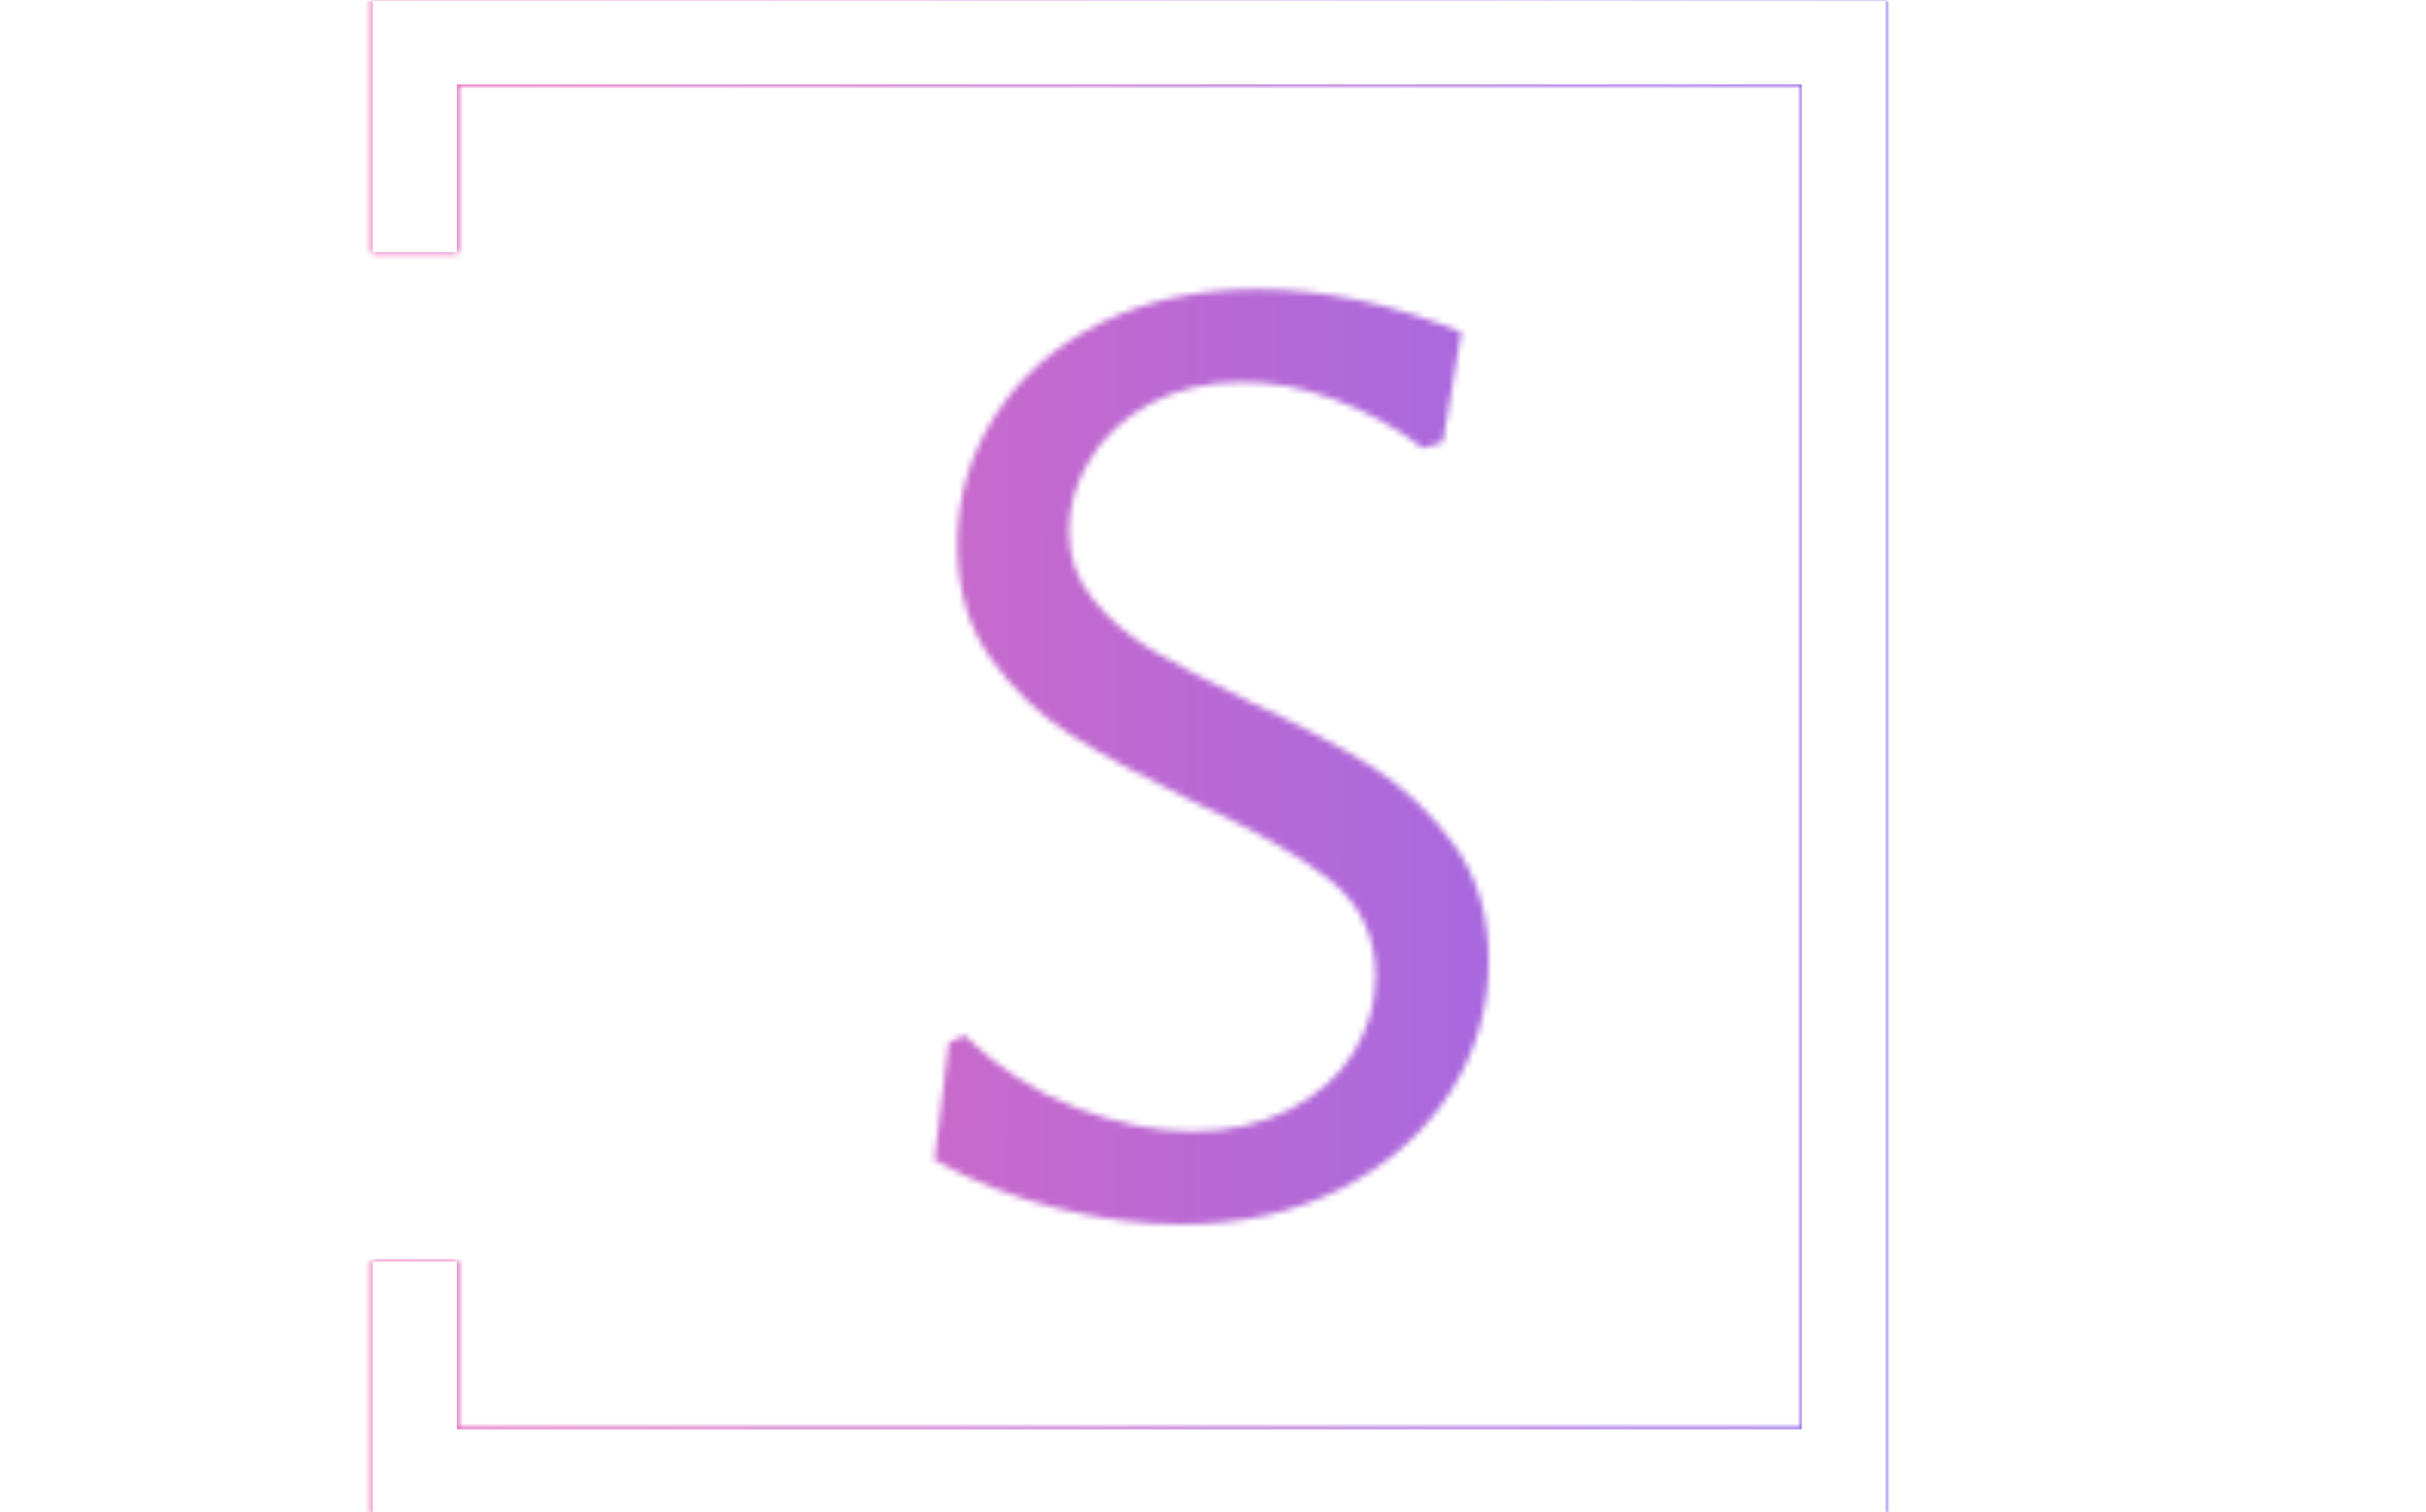
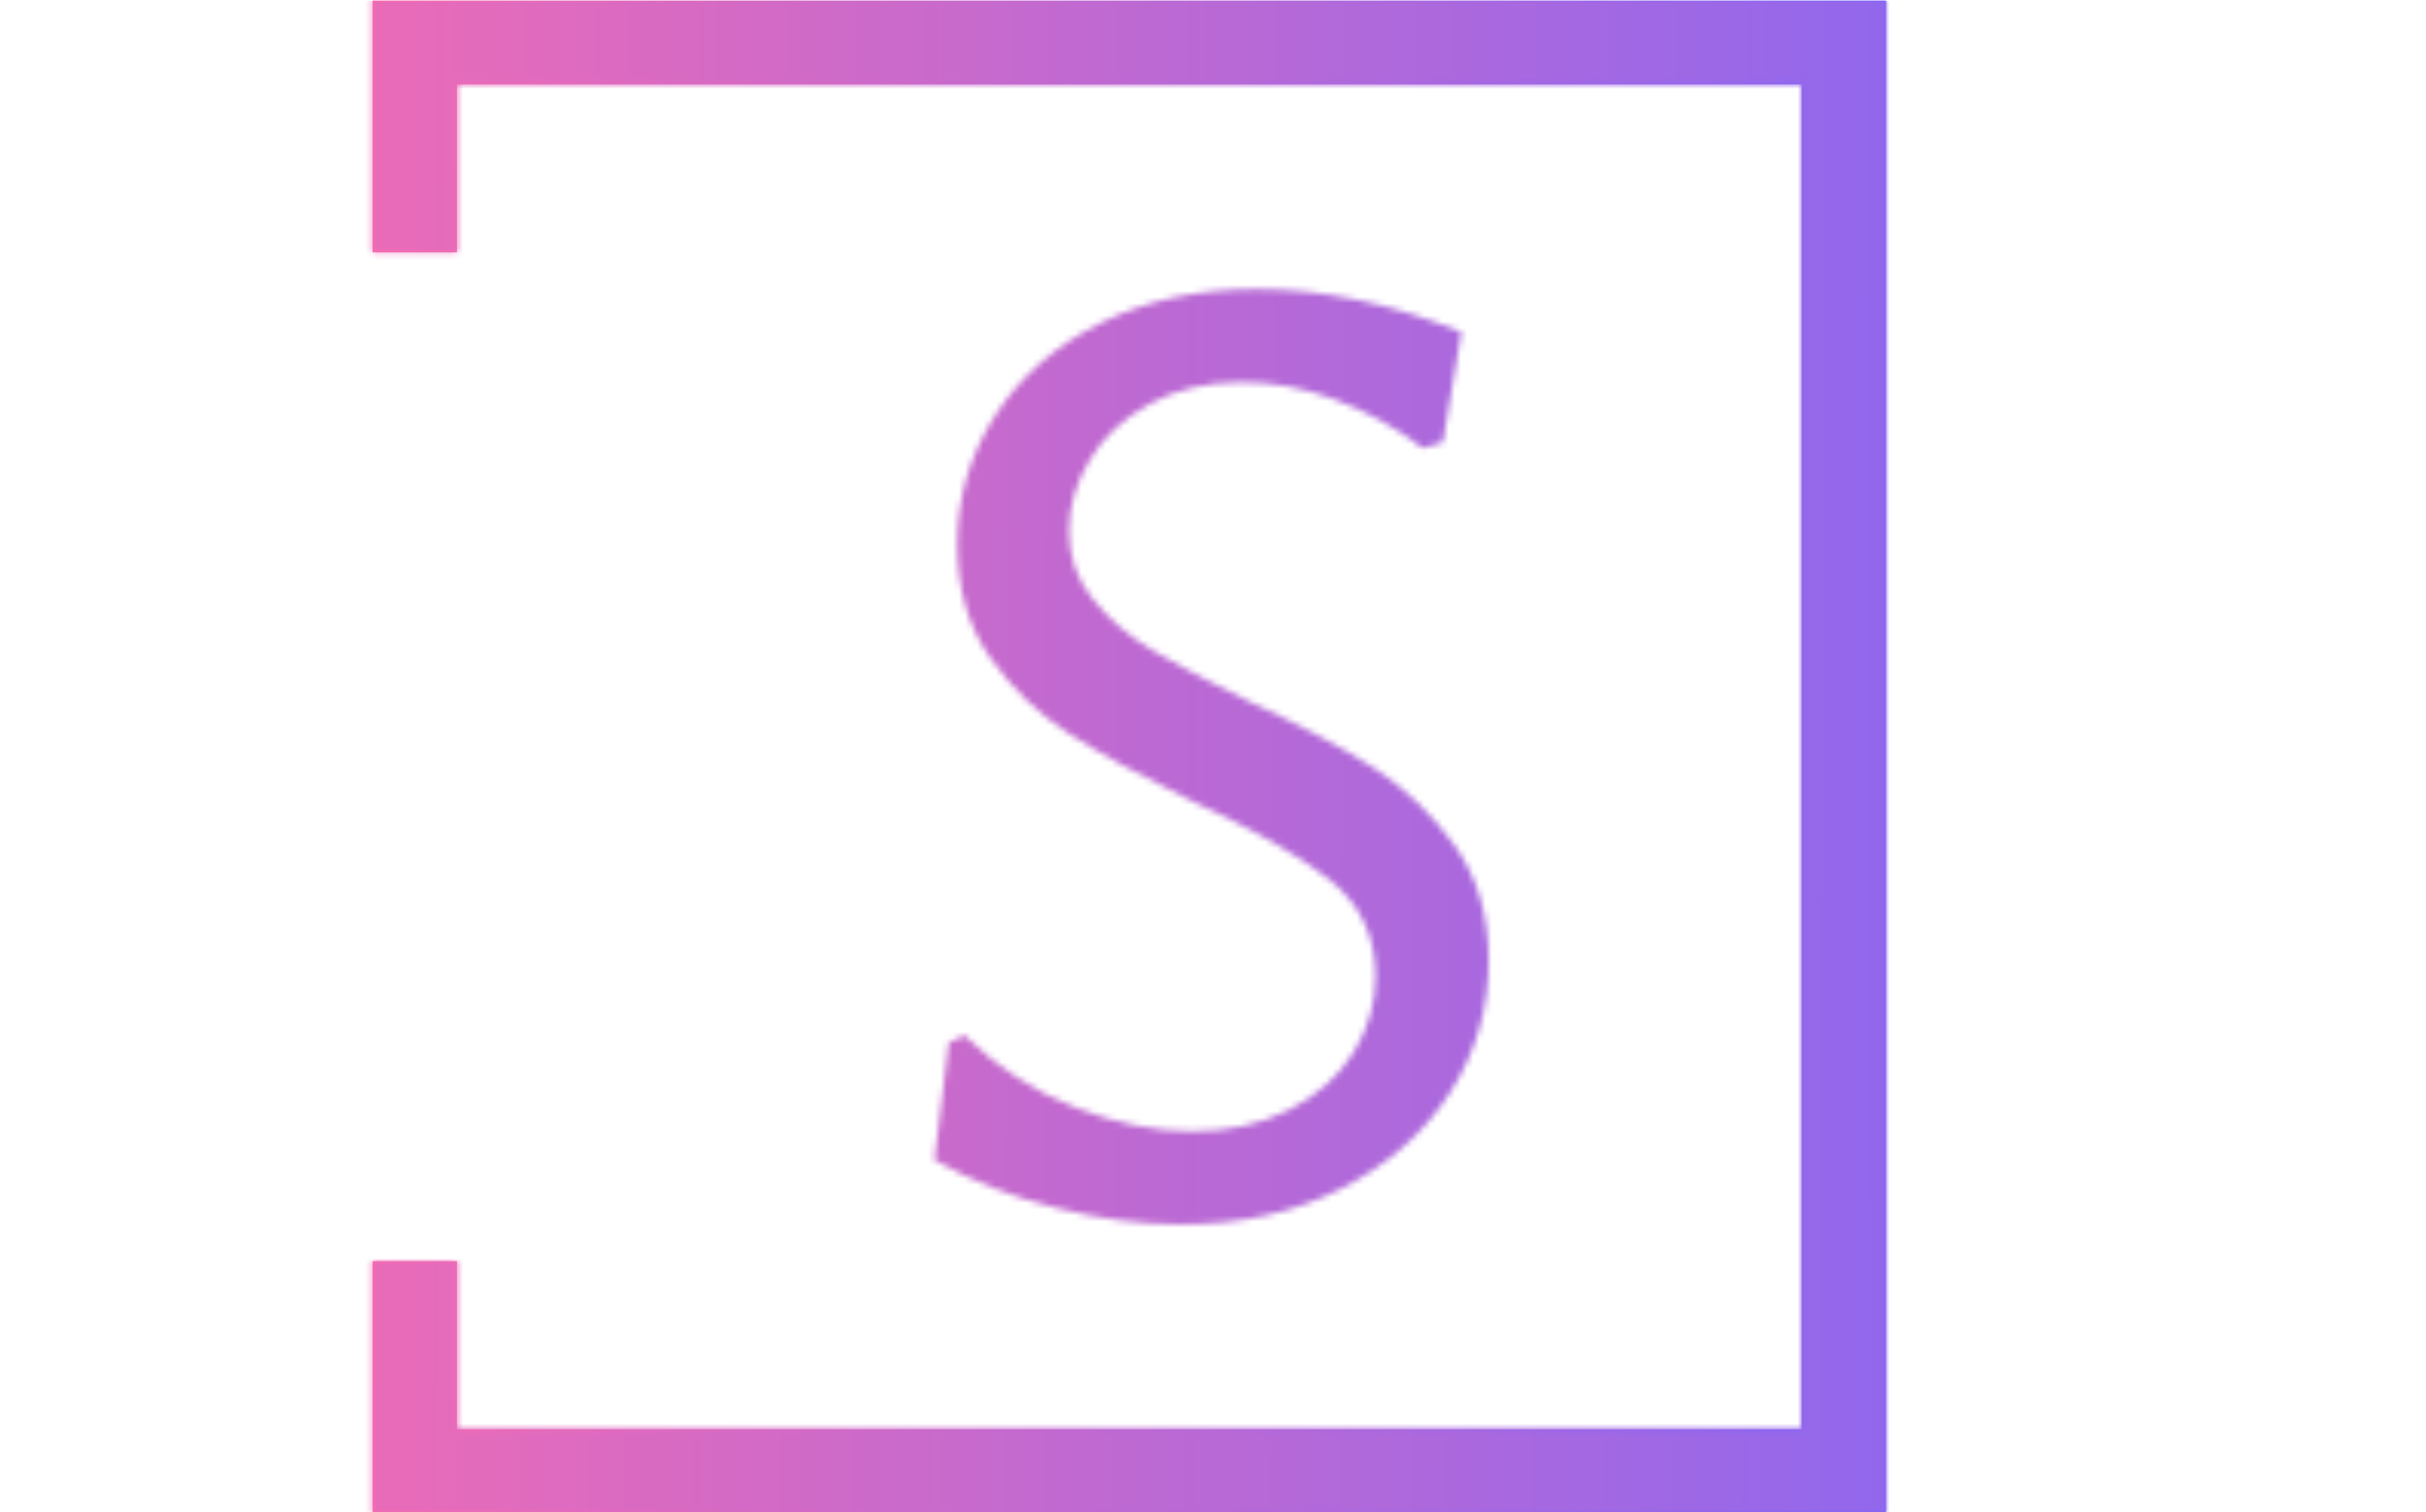
<svg xmlns="http://www.w3.org/2000/svg" version="1.1" width="1500" height="935" viewBox="0 0 1500 935">
  <g transform="matrix(1,0,0,1,-0.909,0.379)">
    <svg viewBox="0 0 396 247" data-background-color="#000000" preserveAspectRatio="xMidYMid meet" height="935" width="1500">
      <g id="tight-bounds" transform="matrix(1,0,0,1,0.24,-0.1)">
        <svg viewBox="0 0 395.52 247.2" height="247.2" width="395.52">
          <rect width="395.52" height="247.2" fill="url(#82317646-d234-4b3f-b0f0-a68ac9e31053)" mask="url(#b88fa73e-e9aa-488e-a949-b7ee53d7d953)" data-fill-palette-color="tertiary" />
          <g>
            <svg />
          </g>
          <g>
            <svg viewBox="0 0 395.52 247.2" height="247.2" width="395.52">
              <g transform="matrix(1,0,0,1,152.491,47.215)">
                <svg viewBox="0 0 90.539 152.77" height="152.77" width="90.539">
                  <g>
                    <svg viewBox="0 0 90.539 152.77" height="152.77" width="90.539">
                      <g>
                        <svg viewBox="0 0 90.539 152.77" height="152.77" width="90.539">
                          <g>
                            <svg viewBox="0 0 90.539 152.77" height="152.77" width="90.539">
                              <g id="textblocktransform">
                                <svg viewBox="0 0 90.539 152.77" height="152.77" width="90.539" id="textblock">
                                  <g>
                                    <svg viewBox="0 0 90.539 152.77" height="152.77" width="90.539">
                                      <g transform="matrix(1,0,0,1,0,0)">
                                        <svg width="90.539" viewBox="2.1 -32.3 19.35 32.65" height="152.77" data-palette-color="url(#21d7f213-fe5a-4eed-b1cb-9a9094811e82)" />
                                      </g>
                                    </svg>
                                  </g>
                                </svg>
                              </g>
                            </svg>
                          </g>
                        </svg>
                      </g>
                    </svg>
                  </g>
                </svg>
              </g>
              <path d="M60.728 41.215L60.728 0 307.928 0 307.928 247.2 60.728 247.2 60.728 205.985 74.505 205.985 74.505 233.423 294.151 233.423 294.151 13.777 74.505 13.777 74.505 41.215Z" fill="url(#82317646-d234-4b3f-b0f0-a68ac9e31053)" stroke="transparent" data-fill-palette-color="tertiary" />
            </svg>
          </g>
          <defs />
          <mask id="408637ef-e201-4401-a7f1-a35a86b79949">
            <g id="SvgjsG3636">
              <svg viewBox="0 0 395.52 247.2" height="247.2" width="395.52">
                <g>
                  <svg />
                </g>
                <g>
                  <svg viewBox="0 0 395.52 247.2" height="247.2" width="395.52">
                    <g transform="matrix(1,0,0,1,152.491,47.215)">
                      <svg viewBox="0 0 90.539 152.77" height="152.77" width="90.539">
                        <g>
                          <svg viewBox="0 0 90.539 152.77" height="152.77" width="90.539">
                            <g>
                              <svg viewBox="0 0 90.539 152.77" height="152.77" width="90.539">
                                <g>
                                  <svg viewBox="0 0 90.539 152.77" height="152.77" width="90.539">
                                    <g id="SvgjsG3635">
                                      <svg viewBox="0 0 90.539 152.77" height="152.77" width="90.539" id="SvgjsSvg3634">
                                        <g>
                                          <svg viewBox="0 0 90.539 152.77" height="152.77" width="90.539">
                                            <g transform="matrix(1,0,0,1,0,0)">
                                              <svg width="90.539" viewBox="2.1 -32.3 19.35 32.65" height="152.77" data-palette-color="url(#21d7f213-fe5a-4eed-b1cb-9a9094811e82)">
                                                <path d="M13.35-32.3Q16.8-32.3 20.5-30.8L20.5-30.8 19.85-26.95 19.15-26.75Q17.7-27.85 16.07-28.45 14.45-29.05 12.85-29.05L12.85-29.05Q11-29.05 9.63-28.3 8.25-27.55 7.53-26.35 6.8-25.15 6.8-23.85L6.8-23.85Q6.8-22.5 7.63-21.48 8.45-20.45 9.7-19.7 10.95-18.95 13.1-17.9L13.1-17.9Q15.8-16.65 17.45-15.58 19.1-14.5 20.28-12.85 21.45-11.2 21.45-8.85L21.45-8.85Q21.45-6.35 20.1-4.25 18.75-2.15 16.3-0.9 13.85 0.35 10.7 0.35L10.7 0.35Q8.6 0.35 6.33-0.23 4.05-0.8 2.1-1.9L2.1-1.9 2.6-6 3.15-6.25Q4.9-4.55 7.03-3.73 9.15-2.9 11.1-2.9L11.1-2.9Q13-2.9 14.48-3.65 15.95-4.4 16.73-5.65 17.5-6.9 17.5-8.3L17.5-8.3Q17.5-10.4 15.9-11.68 14.3-12.95 11.05-14.45L11.05-14.45Q8.4-15.75 6.8-16.78 5.2-17.8 4.05-19.43 2.9-21.05 2.9-23.4L2.9-23.4Q2.9-25.85 4.23-27.9 5.55-29.95 7.93-31.13 10.3-32.3 13.35-32.3L13.35-32.3Z" opacity="1" transform="matrix(1,0,0,1,0,0)" fill="white" class="wordmark-text-0" id="SvgjsPath3633" />
                                              </svg>
                                            </g>
                                          </svg>
                                        </g>
                                      </svg>
                                    </g>
                                  </svg>
                                </g>
                              </svg>
                            </g>
                          </svg>
                        </g>
                      </svg>
                    </g>
                    <path d="M60.728 41.215L60.728 0 307.928 0 307.928 247.2 60.728 247.2 60.728 205.985 74.505 205.985 74.505 233.423 294.151 233.423 294.151 13.777 74.505 13.777 74.505 41.215Z" fill="black" stroke="transparent" />
                  </svg>
                </g>
                <defs>
                  <mask />
                </defs>
              </svg>
              <rect width="395.52" height="247.2" fill="black" stroke="none" visibility="hidden" />
            </g>
          </mask>
          <linearGradient x1="0" x2="1" y1="0.548" y2="0.55" id="21d7f213-fe5a-4eed-b1cb-9a9094811e82">
            <stop stop-color="#ff6cab" offset="0" />
            <stop stop-color="#7366ff" offset="1" />
          </linearGradient>
          <rect width="395.52" height="247.2" fill="url(#21d7f213-fe5a-4eed-b1cb-9a9094811e82)" mask="url(#408637ef-e201-4401-a7f1-a35a86b79949)" data-fill-palette-color="primary" />
          <mask id="b88fa73e-e9aa-488e-a949-b7ee53d7d953">
            <g id="SvgjsG3659">
              <svg viewBox="0 0 395.52 247.2" height="247.2" width="395.52">
                <g>
                  <svg />
                </g>
                <g>
                  <svg viewBox="0 0 395.52 247.2" height="247.2" width="395.52">
                    <g transform="matrix(1,0,0,1,152.491,47.215)">
                      <svg viewBox="0 0 90.539 152.77" height="152.77" width="90.539">
                        <g>
                          <svg viewBox="0 0 90.539 152.77" height="152.77" width="90.539">
                            <g>
                              <svg viewBox="0 0 90.539 152.77" height="152.77" width="90.539">
                                <g>
                                  <svg viewBox="0 0 90.539 152.77" height="152.77" width="90.539">
                                    <g id="SvgjsG3658">
                                      <svg viewBox="0 0 90.539 152.77" height="152.77" width="90.539" id="SvgjsSvg3657">
                                        <g>
                                          <svg viewBox="0 0 90.539 152.77" height="152.77" width="90.539">
                                            <g transform="matrix(1,0,0,1,0,0)">
                                              <svg width="90.539" viewBox="2.1 -32.3 19.35 32.65" height="152.77" data-palette-color="url(#21d7f213-fe5a-4eed-b1cb-9a9094811e82)" />
                                            </g>
                                          </svg>
                                        </g>
                                      </svg>
                                    </g>
                                  </svg>
                                </g>
                              </svg>
                            </g>
                          </svg>
                        </g>
                      </svg>
                    </g>
-                     <path d="M60.728 41.215L60.728 0 307.928 0 307.928 247.2 60.728 247.2 60.728 205.985 74.505 205.985 74.505 233.423 294.151 233.423 294.151 13.777 74.505 13.777 74.505 41.215Z" fill="white" stroke="transparent" />
                  </svg>
                </g>
                <defs>
                  <mask />
                </defs>
                <mask>
                  <g id="SvgjsG3656">
                    <svg viewBox="0 0 395.52 247.2" height="247.2" width="395.52">
                      <g>
                        <svg />
                      </g>
                      <g>
                        <svg viewBox="0 0 395.52 247.2" height="247.2" width="395.52">
                          <g transform="matrix(1,0,0,1,152.491,47.215)">
                            <svg viewBox="0 0 90.539 152.77" height="152.77" width="90.539">
                              <g>
                                <svg viewBox="0 0 90.539 152.77" height="152.77" width="90.539">
                                  <g>
                                    <svg viewBox="0 0 90.539 152.77" height="152.77" width="90.539">
                                      <g>
                                        <svg viewBox="0 0 90.539 152.77" height="152.77" width="90.539">
                                          <g id="SvgjsG3655">
                                            <svg viewBox="0 0 90.539 152.77" height="152.77" width="90.539" id="SvgjsSvg3654">
                                              <g>
                                                <svg viewBox="0 0 90.539 152.77" height="152.77" width="90.539">
                                                  <g transform="matrix(1,0,0,1,0,0)">
                                                    <svg width="90.539" viewBox="2.1 -32.3 19.35 32.65" height="152.77" data-palette-color="url(#21d7f213-fe5a-4eed-b1cb-9a9094811e82)">
                                                      <path d="M13.35-32.3Q16.8-32.3 20.5-30.8L20.5-30.8 19.85-26.95 19.15-26.75Q17.7-27.85 16.07-28.45 14.45-29.05 12.85-29.05L12.85-29.05Q11-29.05 9.63-28.3 8.25-27.55 7.53-26.35 6.8-25.15 6.8-23.85L6.8-23.85Q6.8-22.5 7.63-21.48 8.45-20.45 9.7-19.7 10.95-18.95 13.1-17.9L13.1-17.9Q15.8-16.65 17.45-15.58 19.1-14.5 20.28-12.85 21.45-11.2 21.45-8.85L21.45-8.85Q21.45-6.35 20.1-4.25 18.75-2.15 16.3-0.9 13.85 0.35 10.7 0.35L10.7 0.35Q8.6 0.35 6.33-0.23 4.05-0.8 2.1-1.9L2.1-1.9 2.6-6 3.15-6.25Q4.9-4.55 7.03-3.73 9.15-2.9 11.1-2.9L11.1-2.9Q13-2.9 14.48-3.65 15.95-4.4 16.73-5.65 17.5-6.9 17.5-8.3L17.5-8.3Q17.5-10.4 15.9-11.68 14.3-12.95 11.05-14.45L11.05-14.45Q8.4-15.75 6.8-16.78 5.2-17.8 4.05-19.43 2.9-21.05 2.9-23.4L2.9-23.4Q2.9-25.85 4.23-27.9 5.55-29.95 7.93-31.13 10.3-32.3 13.35-32.3L13.35-32.3Z" opacity="1" transform="matrix(1,0,0,1,0,0)" fill="black" class="wordmark-text-0" id="SvgjsPath3653" />
                                                    </svg>
                                                  </g>
                                                </svg>
                                              </g>
                                            </svg>
                                          </g>
                                        </svg>
                                      </g>
                                    </svg>
                                  </g>
                                </svg>
                              </g>
                            </svg>
                          </g>
-                           <path d="M60.728 41.215L60.728 0 307.928 0 307.928 247.2 60.728 247.2 60.728 205.985 74.505 205.985 74.505 233.423 294.151 233.423 294.151 13.777 74.505 13.777 74.505 41.215Z" fill="black" stroke="transparent" />
                        </svg>
                      </g>
                      <defs>
                        <mask />
                      </defs>
                    </svg>
-                     <rect width="395.52" height="247.2" fill="black" stroke="none" visibility="hidden" />
                  </g>
                </mask>
              </svg>
              <rect width="395.52" height="247.2" fill="black" stroke="none" visibility="hidden" />
            </g>
          </mask>
          <linearGradient x1="0" x2="1" y1="0.548" y2="0.55" id="82317646-d234-4b3f-b0f0-a68ac9e31053">
            <stop stop-color="#ff6cab" offset="0" />
            <stop stop-color="#7366ff" offset="1" />
          </linearGradient>
        </svg>
        <rect width="395.52" height="247.2" fill="none" stroke="none" visibility="hidden" />
      </g>
    </svg>
  </g>
</svg>